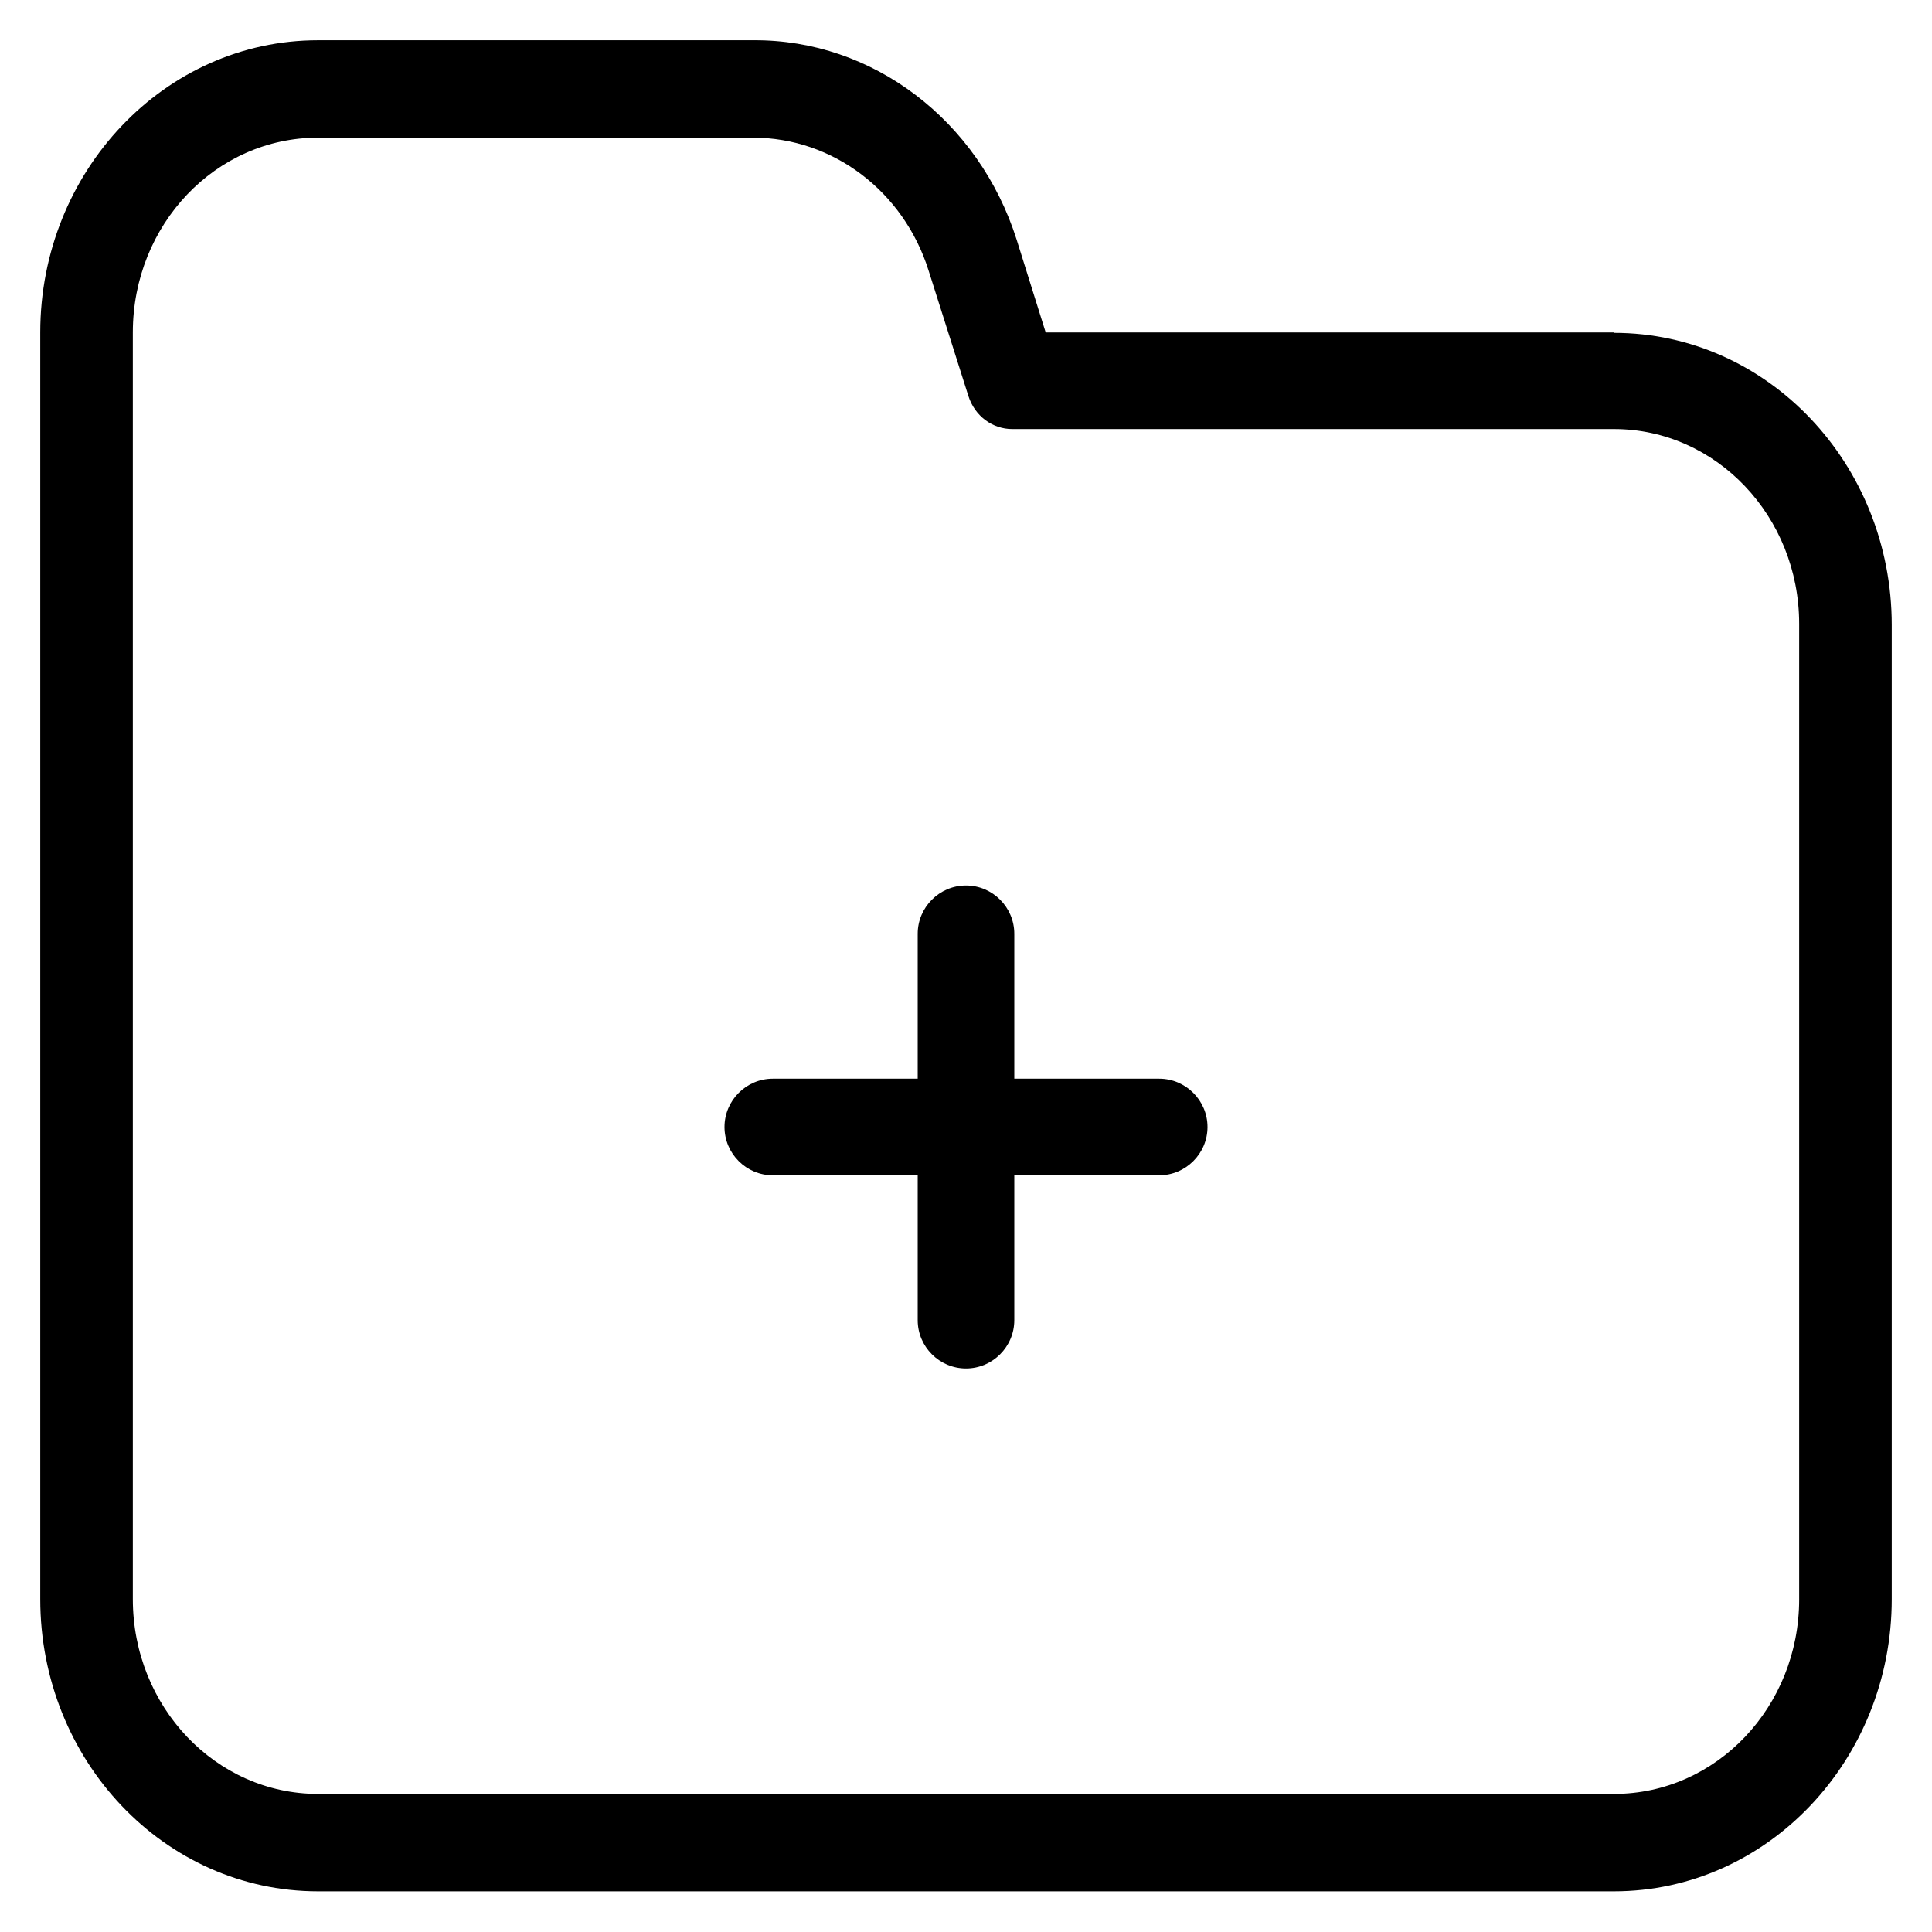
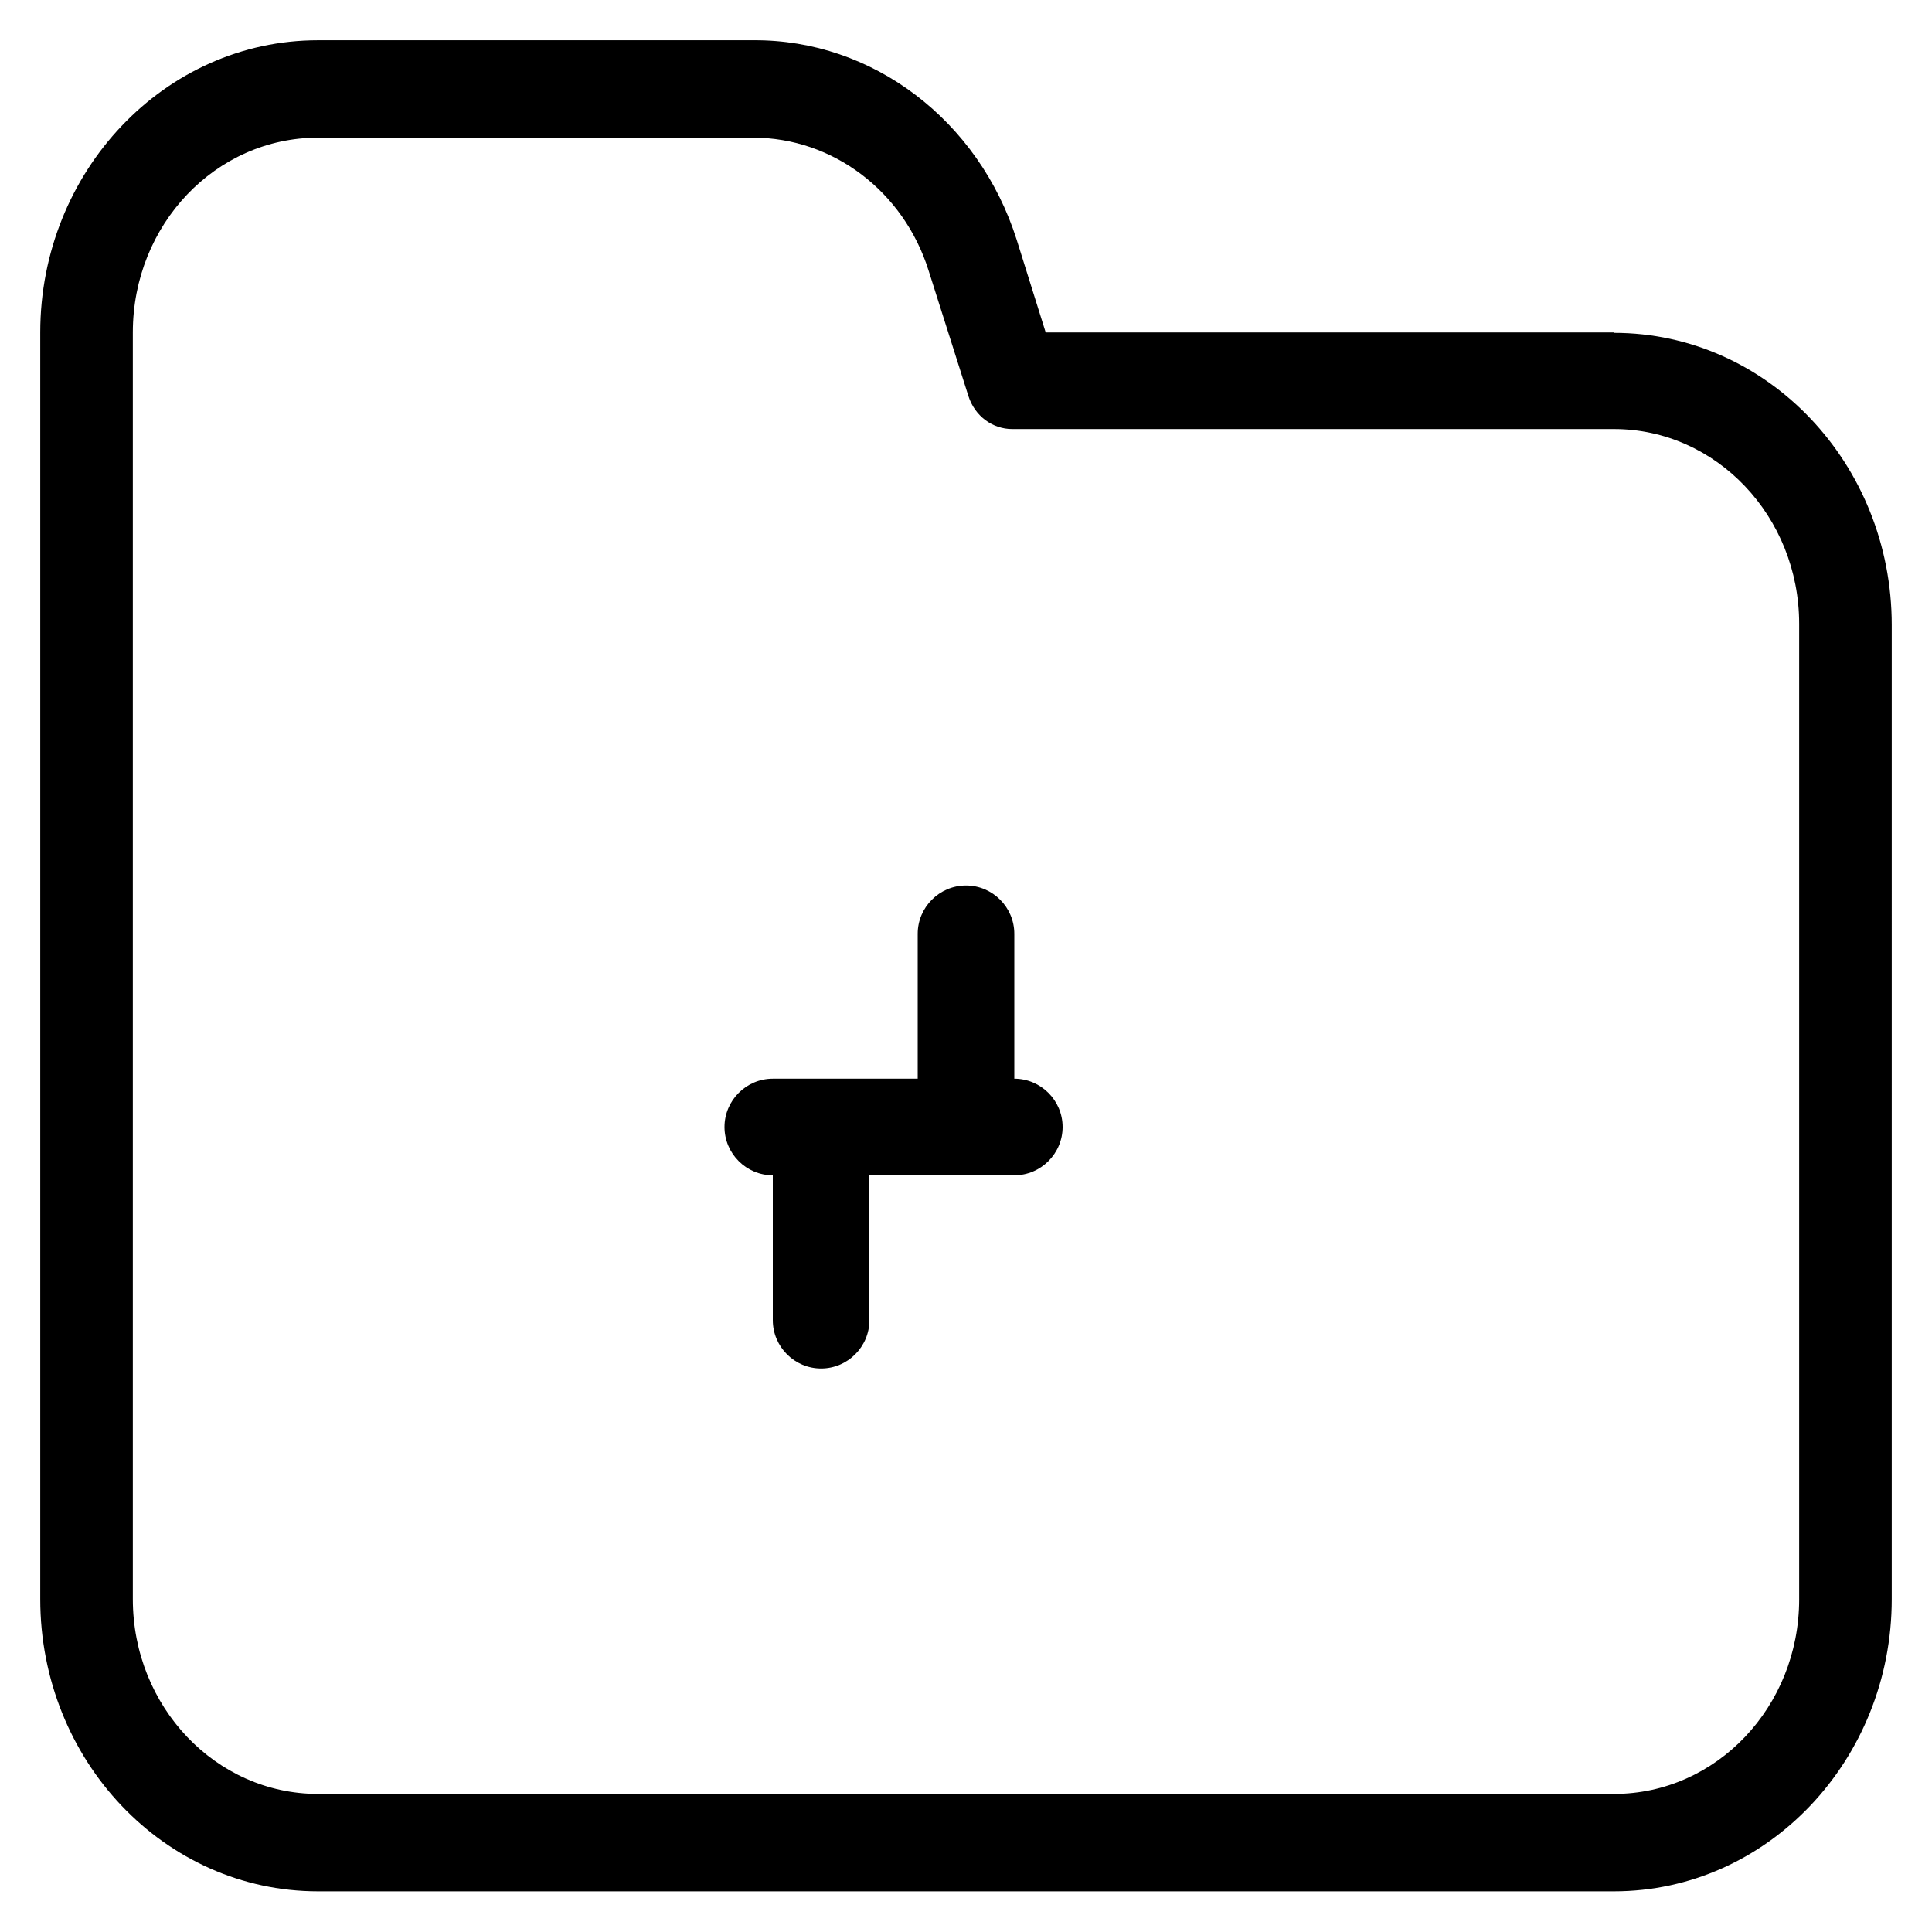
<svg xmlns="http://www.w3.org/2000/svg" id="a" viewBox="0 0 48 48">
  <g id="b">
-     <path d="m28.8,26.8h-3.6v-3.6c0-.66-.54-1.2-1.2-1.2s-1.2.54-1.2,1.2v3.6h-3.6c-.66,0-1.2.54-1.2,1.2s.54,1.2,1.2,1.2h3.6v3.6c0,.66.54,1.2,1.2,1.2s1.2-.54,1.2-1.2v-3.6h3.6c.66,0,1.2-.54,1.2-1.2s-.54-1.2-1.2-1.2Zm11.3-18.54h-14.12l-.72-2.3c-.94-2.97-3.58-4.98-6.54-4.96H7.9c-3.81,0-6.9,3.26-6.9,7.26v31.47c0,4.01,3.09,7.26,6.9,7.26h32.2c3.81,0,6.9-3.26,6.9-7.26V15.53c0-4.01-3.09-7.26-6.9-7.26Zm4.6,31.47c0,2.68-2.06,4.84-4.6,4.84H7.9c-2.54,0-4.6-2.17-4.6-4.84V8.26c0-2.68,2.06-4.84,4.6-4.84h10.81c1.98,0,3.74,1.33,4.36,3.3l.99,3.12c.16.5.6.82,1.09.82h14.95c2.54,0,4.6,2.17,4.6,4.84v24.21h0Z" />
+     <path d="m28.8,26.8h-3.6v-3.6c0-.66-.54-1.2-1.2-1.2s-1.2.54-1.2,1.2v3.6h-3.6c-.66,0-1.2.54-1.2,1.2s.54,1.2,1.2,1.2v3.6c0,.66.54,1.2,1.2,1.2s1.2-.54,1.2-1.2v-3.6h3.6c.66,0,1.2-.54,1.2-1.2s-.54-1.2-1.2-1.2Zm11.3-18.54h-14.12l-.72-2.3c-.94-2.97-3.58-4.98-6.54-4.96H7.9c-3.81,0-6.9,3.26-6.9,7.26v31.47c0,4.01,3.09,7.26,6.9,7.26h32.2c3.81,0,6.9-3.26,6.9-7.26V15.53c0-4.01-3.09-7.26-6.9-7.26Zm4.6,31.47c0,2.68-2.06,4.84-4.6,4.84H7.9c-2.54,0-4.6-2.17-4.6-4.84V8.26c0-2.68,2.06-4.84,4.6-4.84h10.81c1.98,0,3.74,1.33,4.36,3.3l.99,3.12c.16.5.6.82,1.09.82h14.95c2.54,0,4.6,2.17,4.6,4.84v24.21h0Z" />
  </g>
</svg>